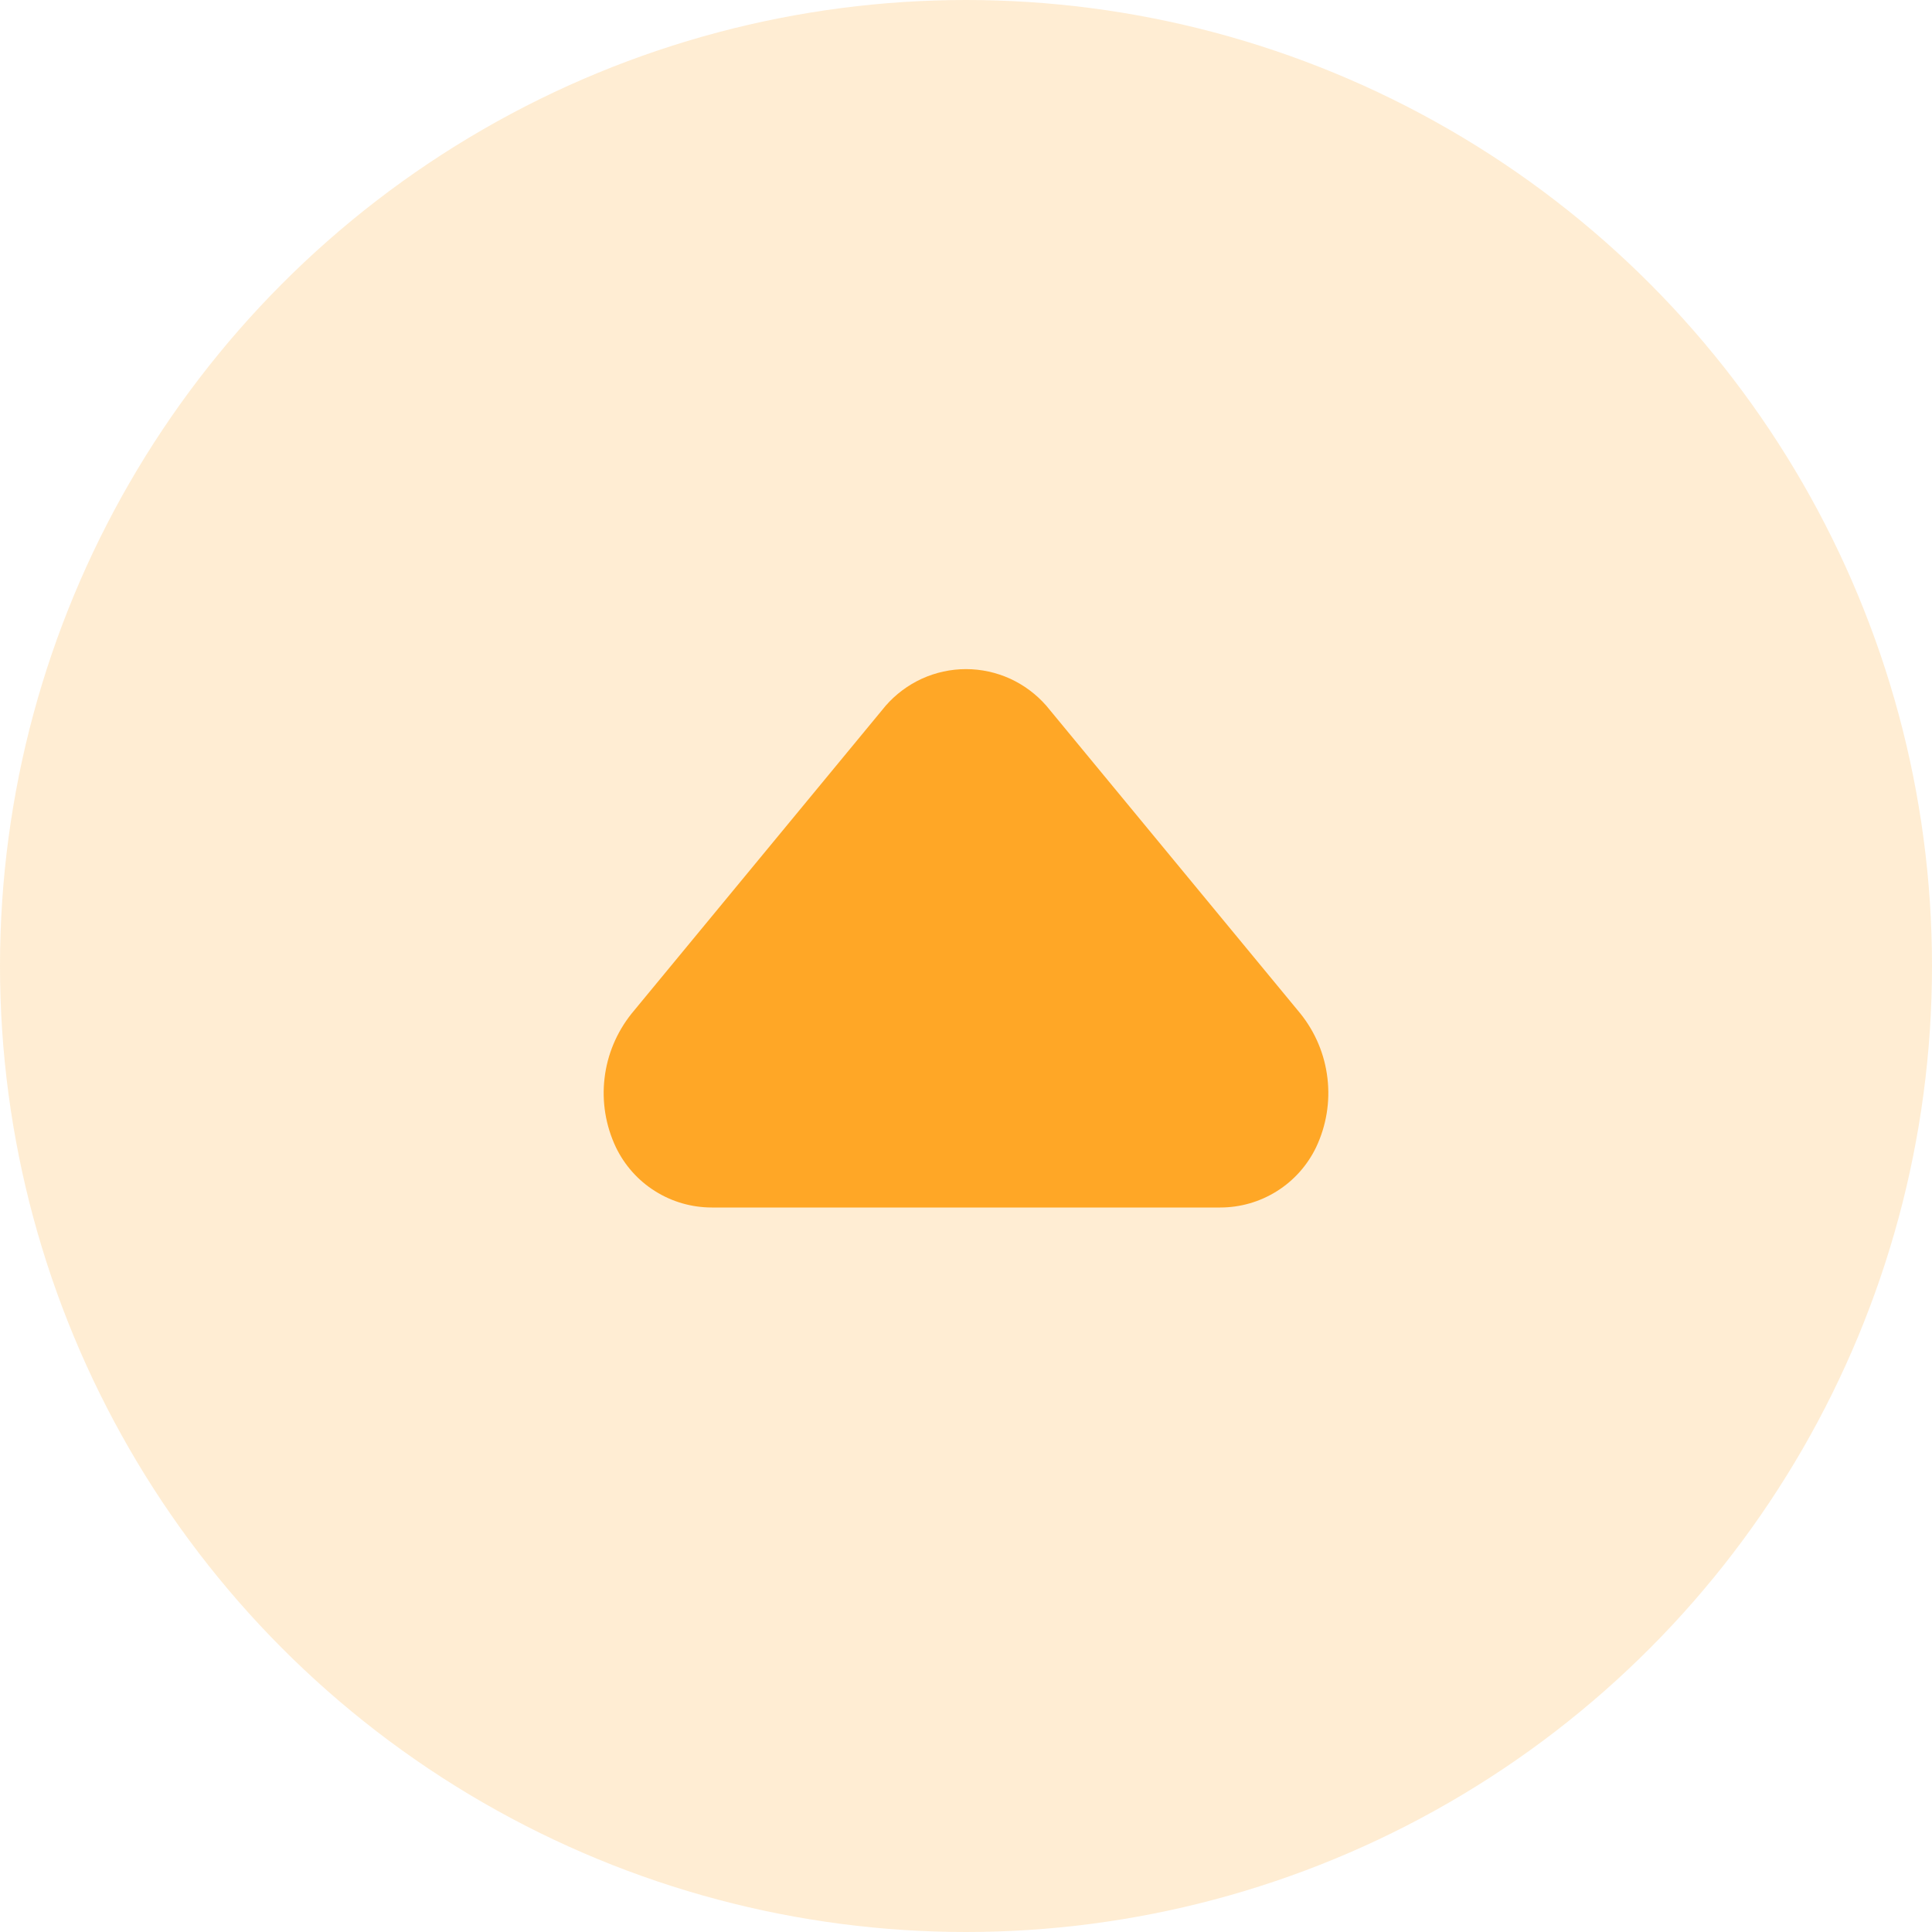
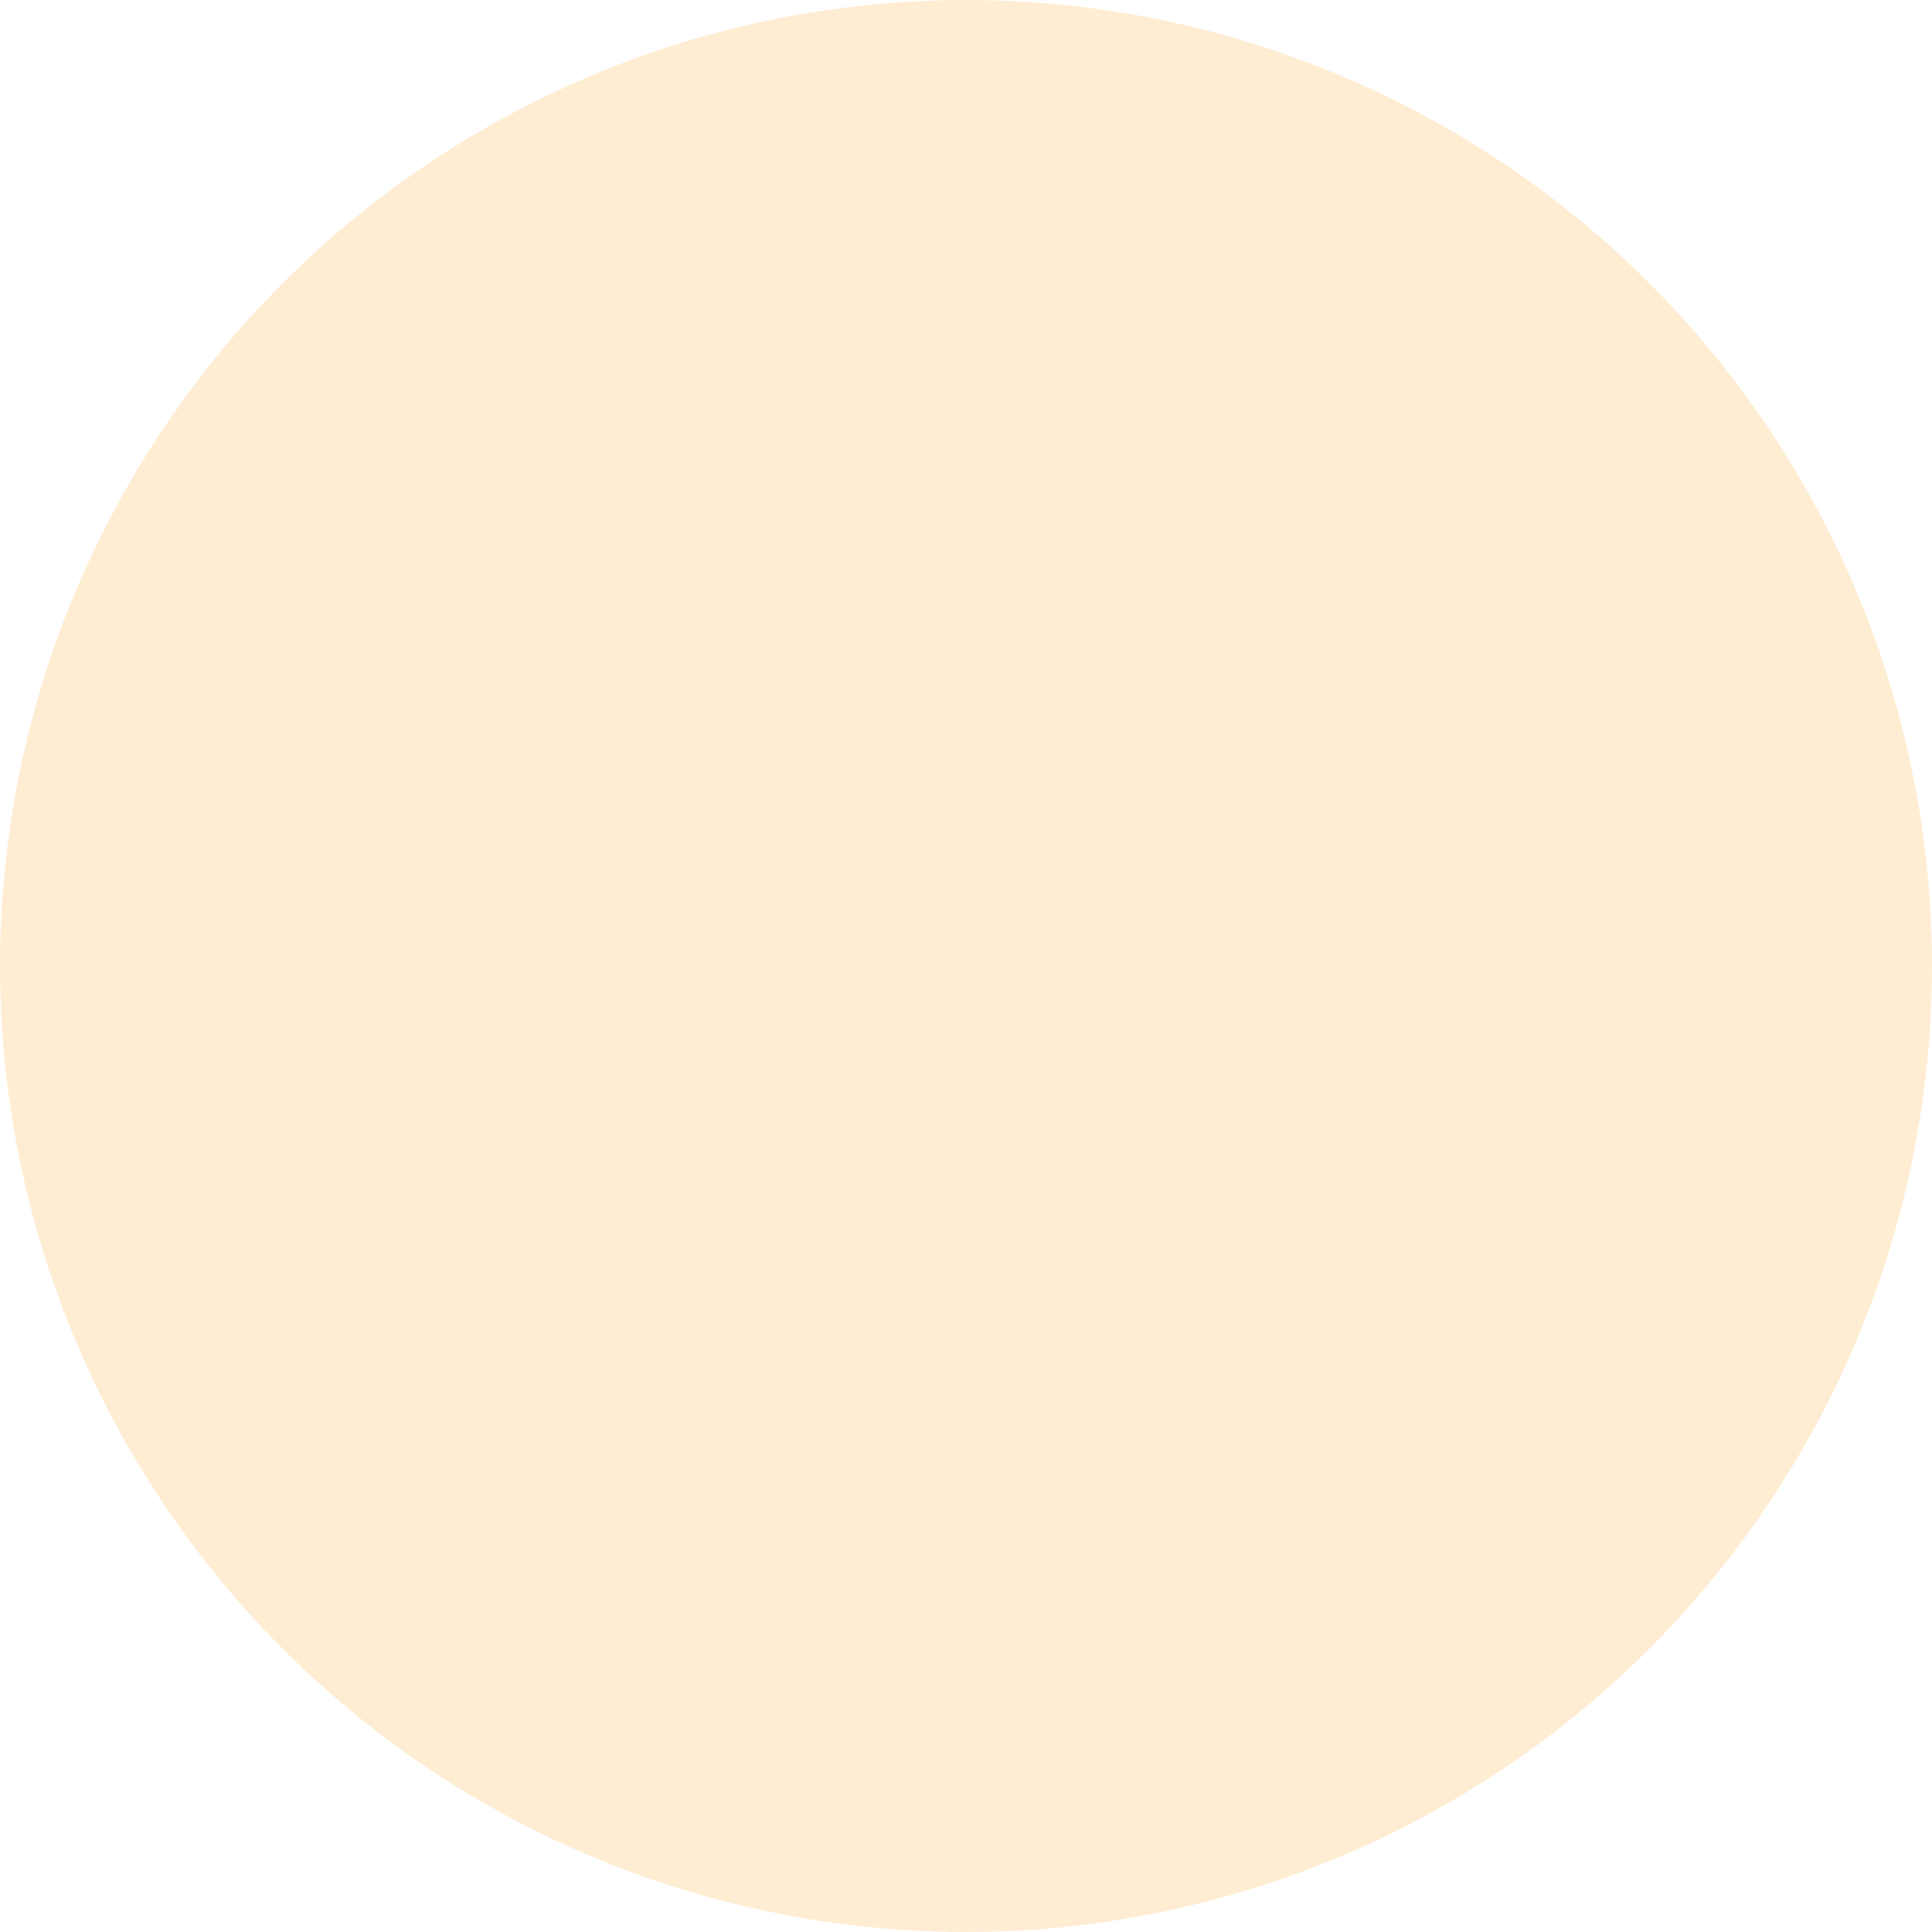
<svg xmlns="http://www.w3.org/2000/svg" width="24" height="24" viewBox="0 0 24 24" fill="none">
  <circle cx="12" cy="12" r="12" fill="#FFA726" fill-opacity="0.2" />
-   <path d="M15.158 15H8.843C8.593 15 8.349 14.93 8.138 14.797C7.927 14.665 7.758 14.475 7.65 14.25C7.524 13.983 7.475 13.686 7.51 13.393C7.544 13.1 7.661 12.823 7.845 12.592L11.002 8.767C11.126 8.625 11.28 8.51 11.452 8.431C11.624 8.353 11.811 8.312 12 8.312C12.189 8.312 12.376 8.353 12.548 8.431C12.72 8.51 12.874 8.625 12.998 8.767L16.155 12.592C16.34 12.823 16.456 13.1 16.49 13.393C16.525 13.686 16.476 13.983 16.35 14.25C16.242 14.475 16.073 14.665 15.862 14.797C15.651 14.93 15.407 15 15.158 15Z" fill="#FFA726" />
</svg>